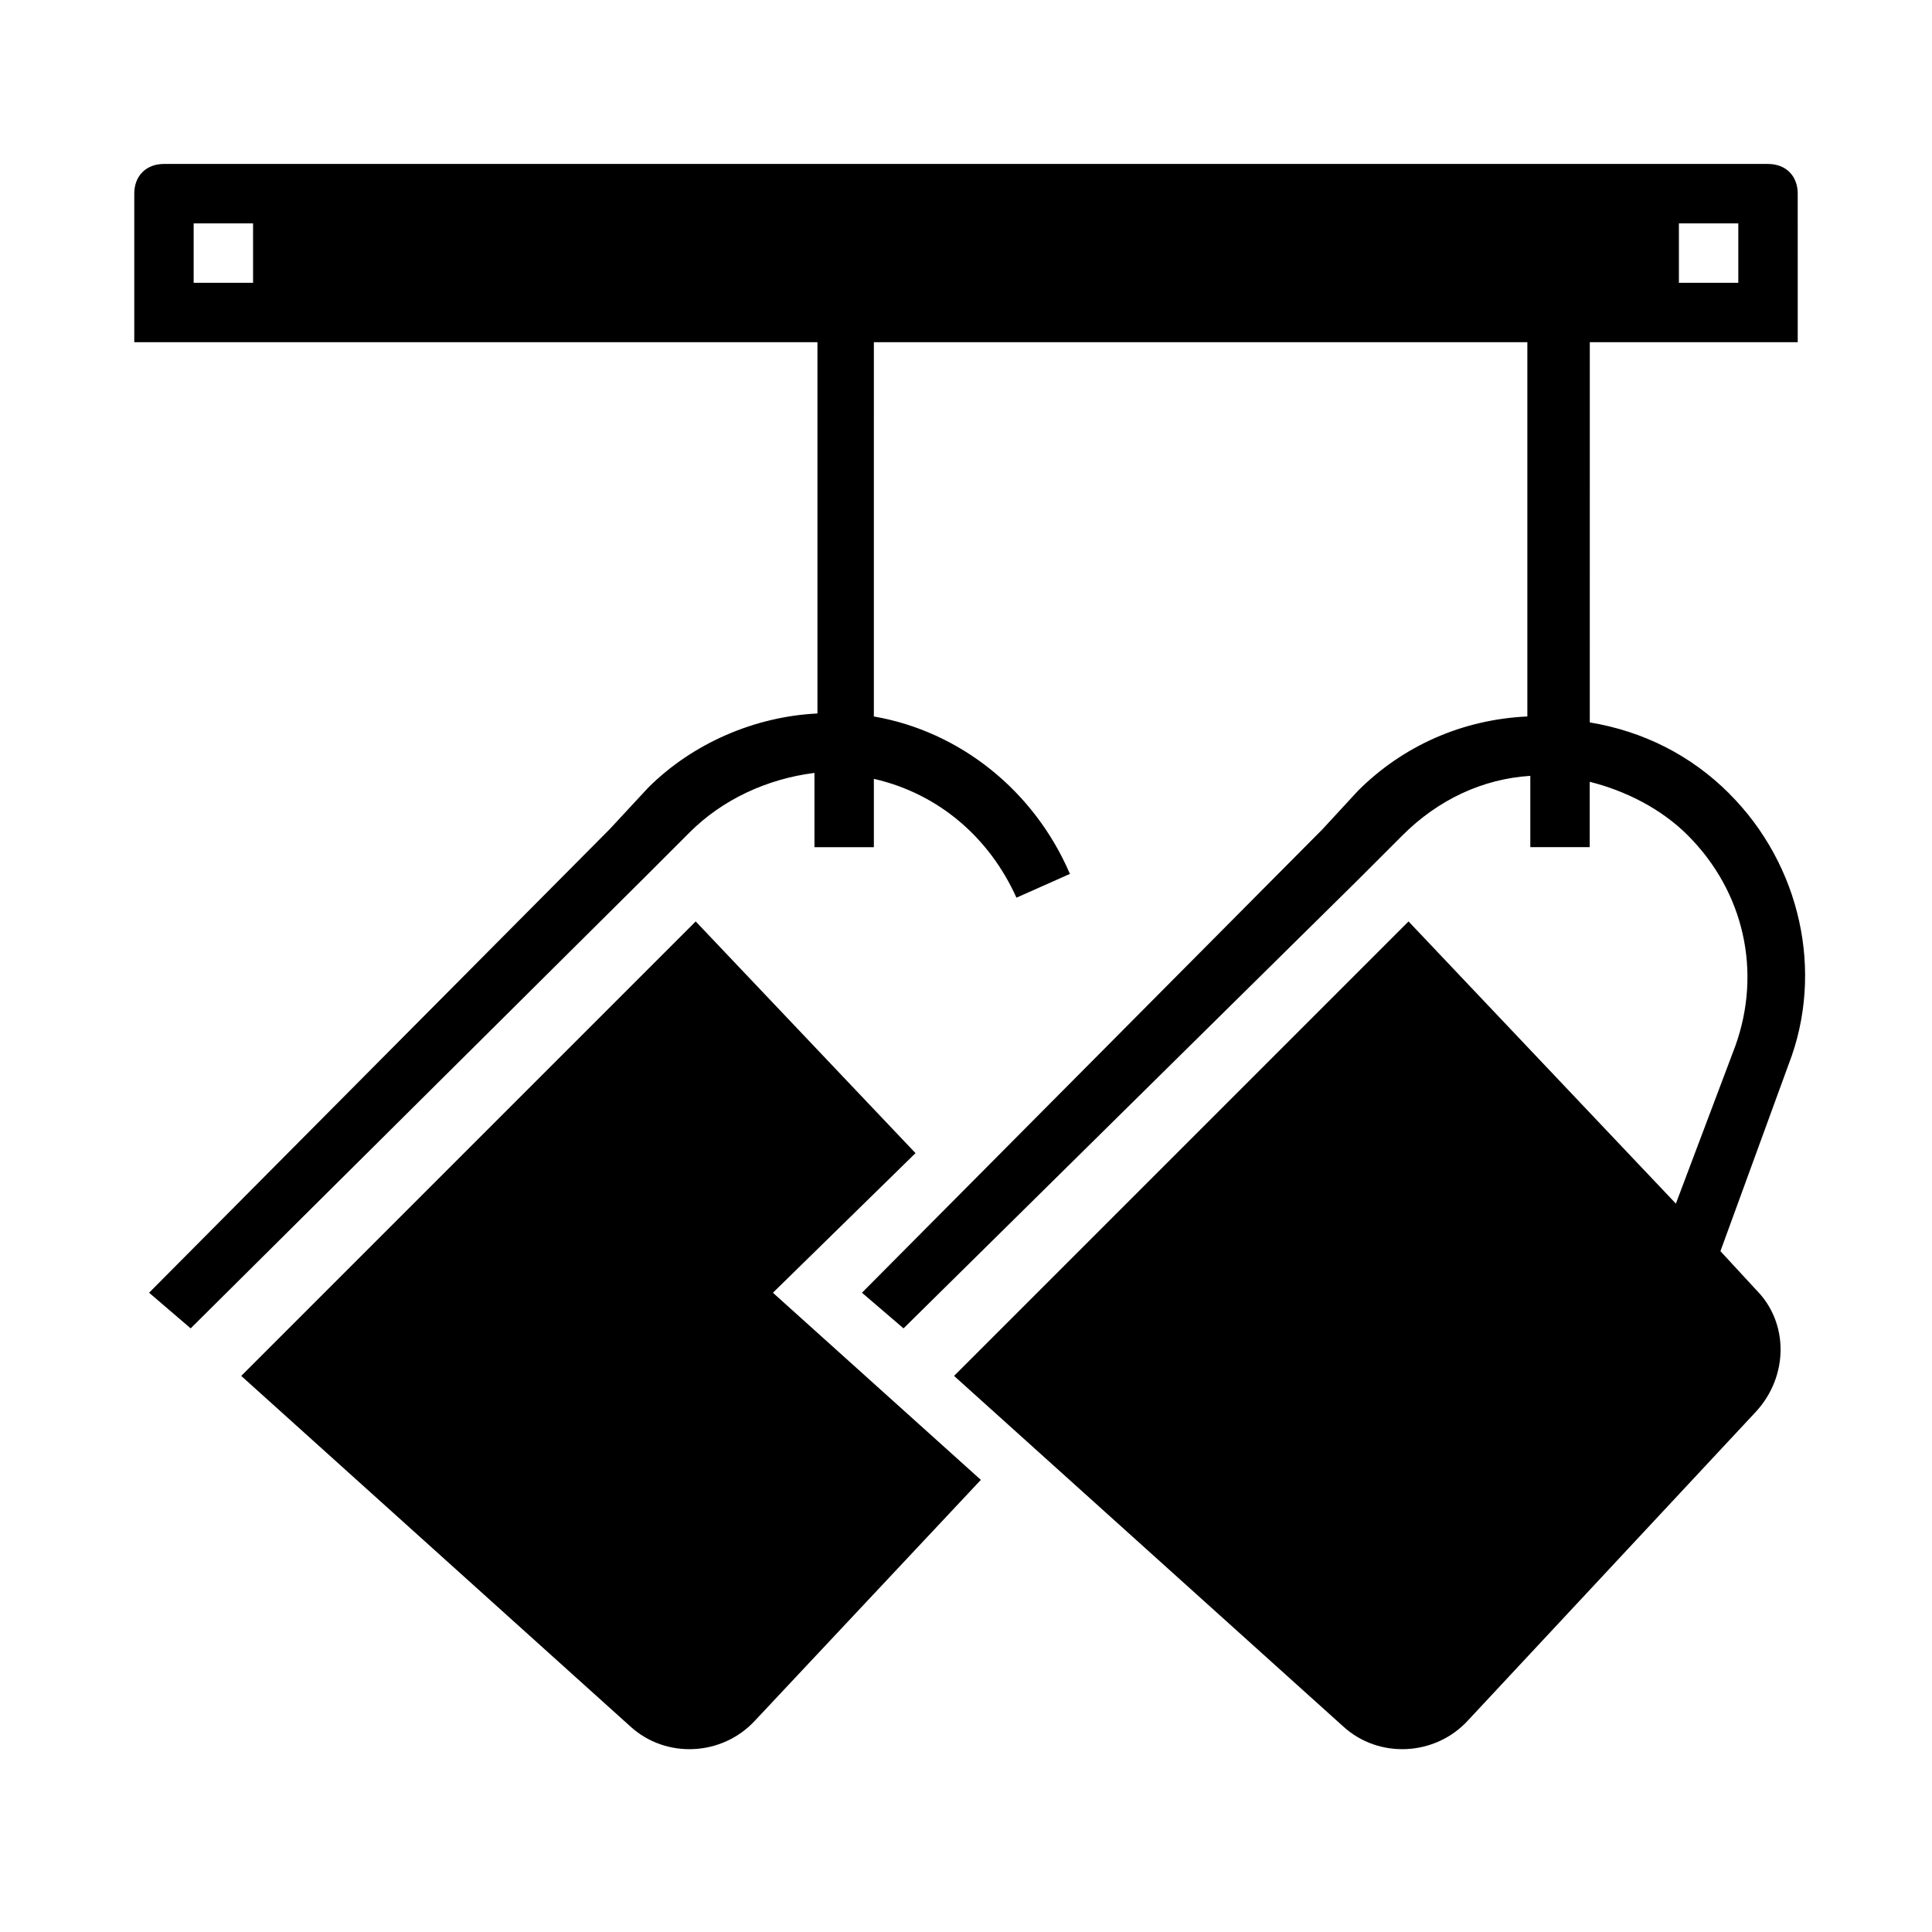
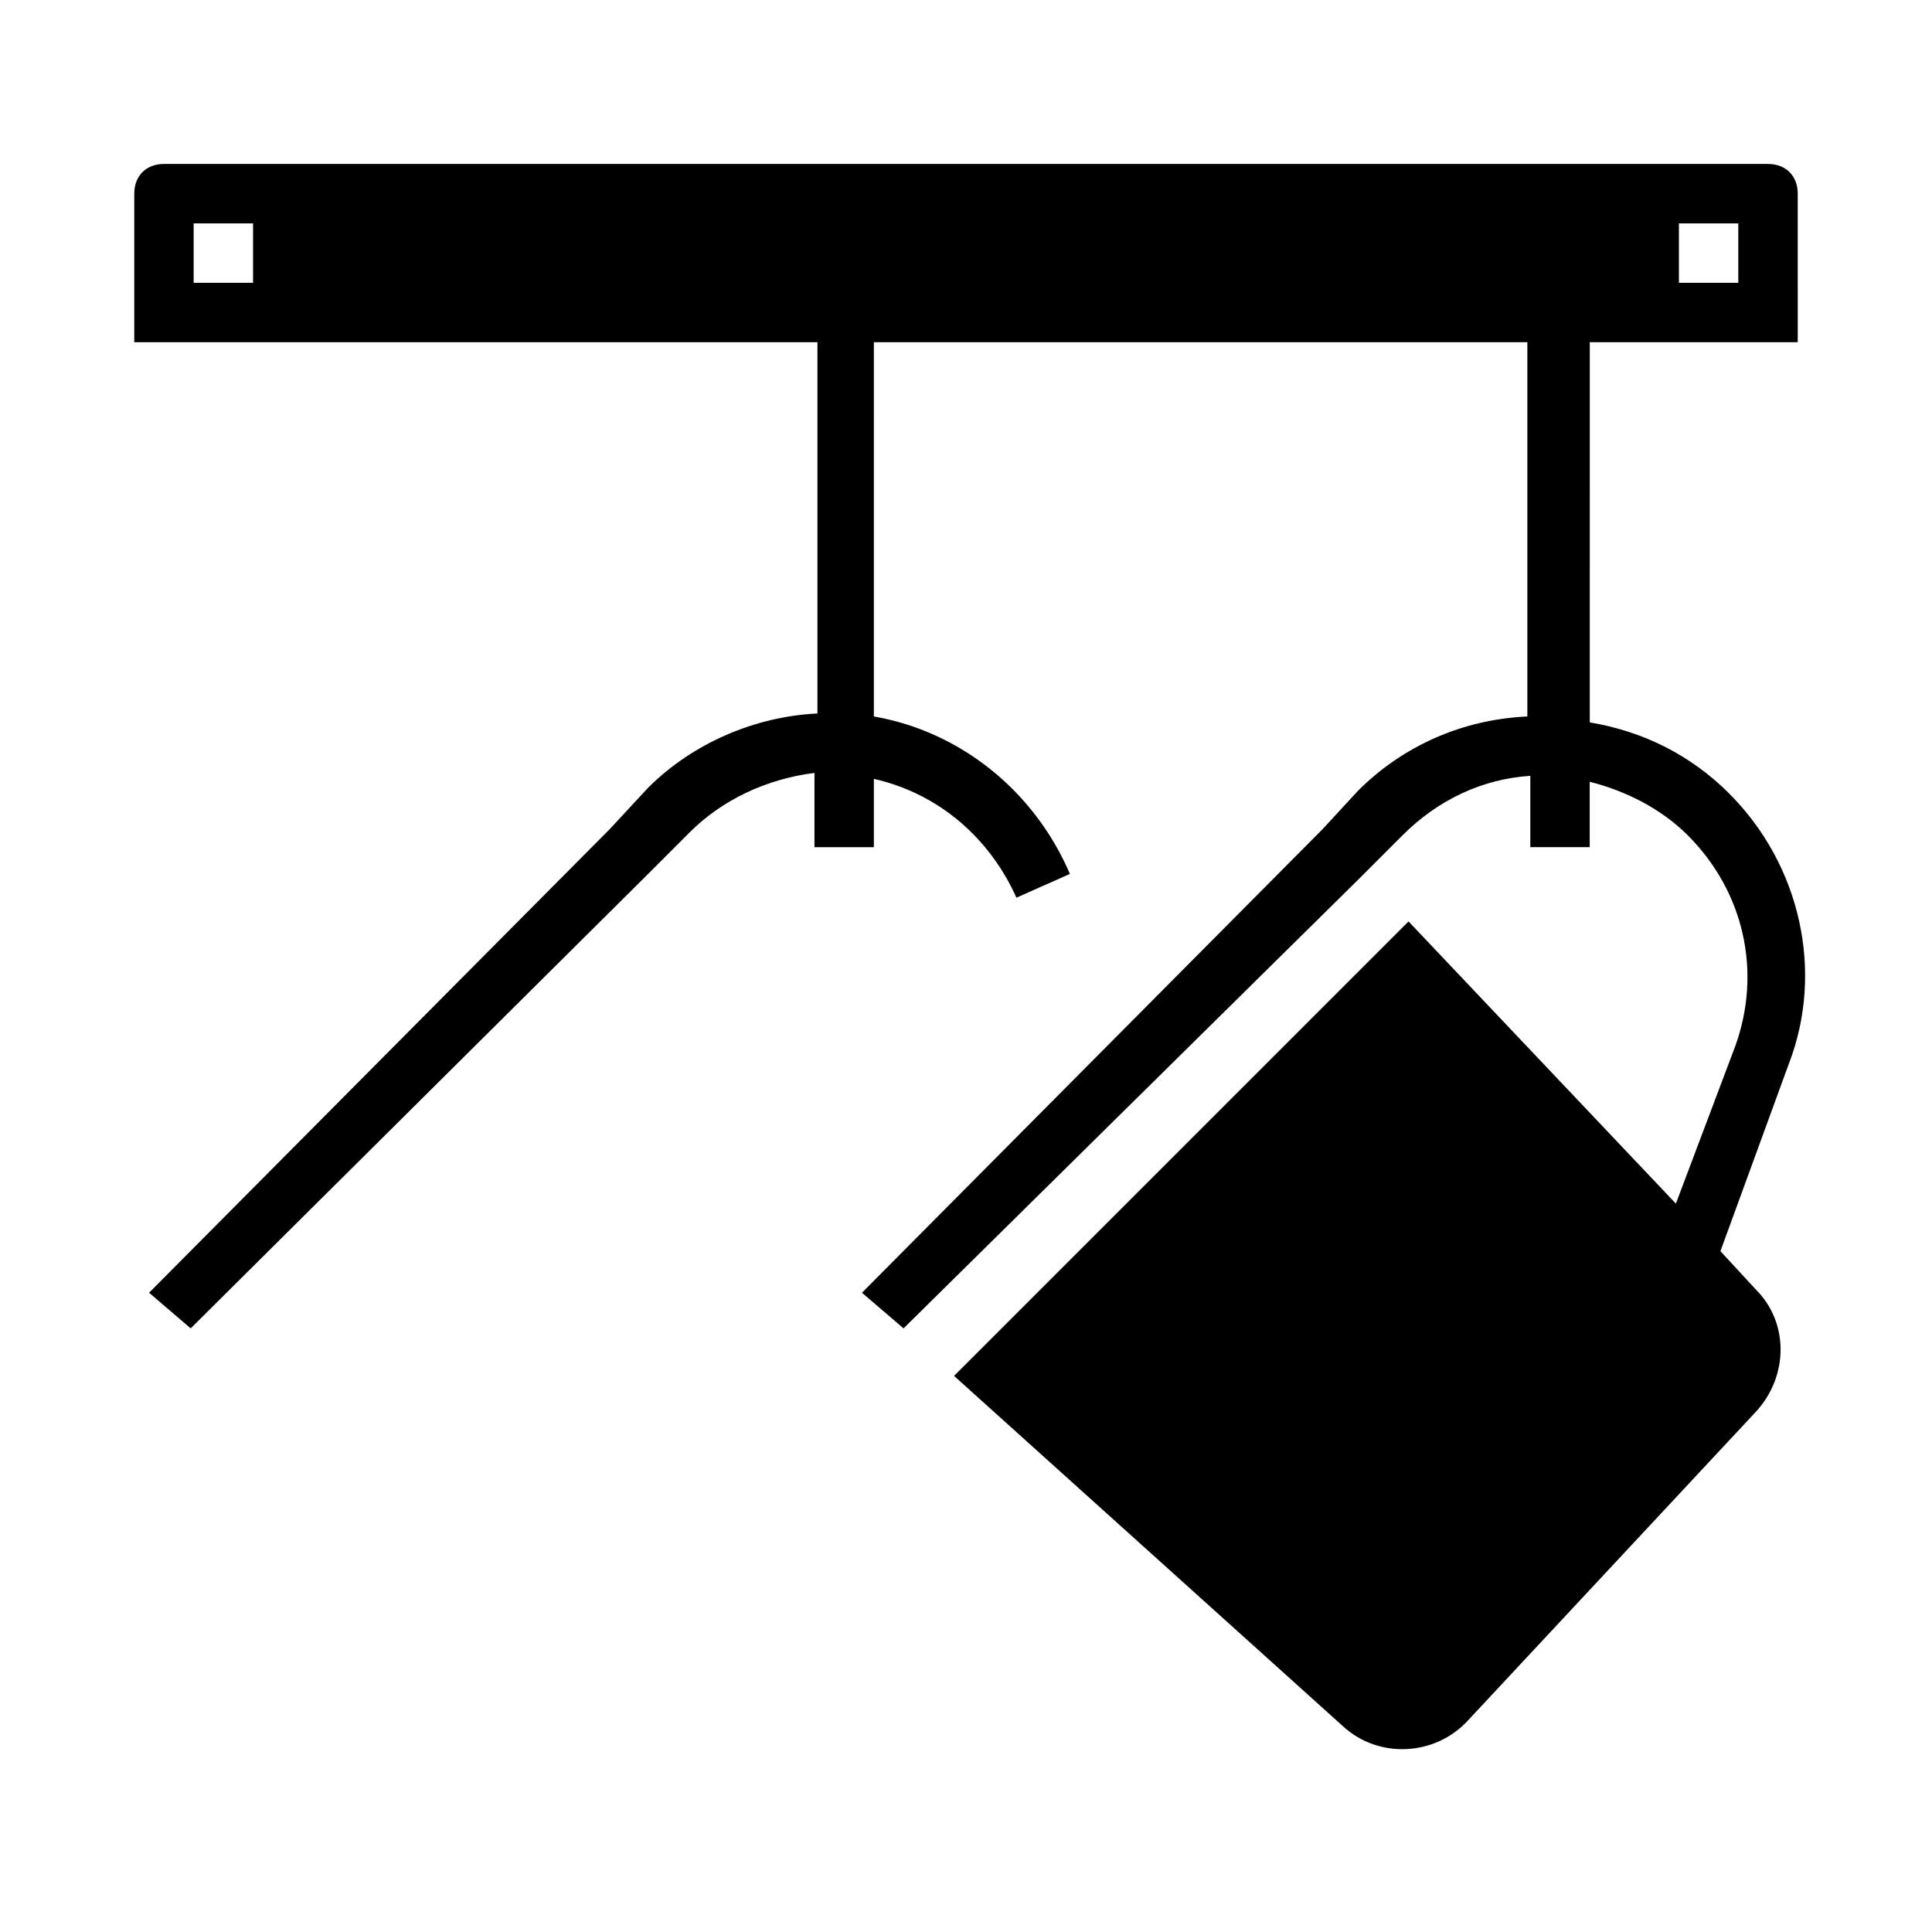
<svg xmlns="http://www.w3.org/2000/svg" fill="#000000" width="800px" height="800px" version="1.1" viewBox="144 144 512 512">
  <g>
    <path d="m602.31 354.34c-10.234-10.234-22.828-16.531-37-18.895l0.004-100.76h55.105l-0.004-39.363c0-4.723-3.148-7.871-7.871-7.871h-425.09c-4.723 0-7.871 3.148-7.871 7.871v39.359h181.05v98.398c-16.531 0.789-33.062 7.871-44.871 19.68l-10.23 11.027-122.02 122.8 11.02 9.445 120.44-119.65 11.809-11.809c8.66-8.66 20.469-14.168 33.062-15.742v19.68h15.742v-18.105c17.32 3.938 30.699 15.742 37.785 31.488l14.168-6.297c-9.445-22.043-29.125-37.785-51.957-41.723l0.004-99.188h173.18v99.188c-17.32 0.789-33.062 7.871-44.871 19.68l-9.445 10.234-122.02 122.8 11.02 9.445 120.44-118.87 11.809-11.809c9.445-9.445 21.254-14.957 33.852-15.742v18.895h15.742v-17.32c9.445 2.363 18.895 7.086 25.977 14.168 14.957 14.957 19.68 36.211 12.594 55.891l-15.738 41.727-70.848-74.785-120.44 120.44 103.12 92.891c9.445 8.66 24.402 7.871 33.062-1.574l76.359-81.867c8.66-9.445 8.66-23.617 0-32.273l-9.445-10.234 18.105-49.594c9.441-24.406 3.144-52.746-15.75-71.641zm-13.383-151.14h15.742v15.742h-15.742zm-377.86 15.742h-15.746v-15.742h15.742z" />
-     <path d="m386.62 449.59-58.254-61.402-120.44 120.44 103.12 92.891c9.445 8.66 24.402 7.871 33.062-1.574l59.828-63.762-55.105-49.594z" />
  </g>
</svg>